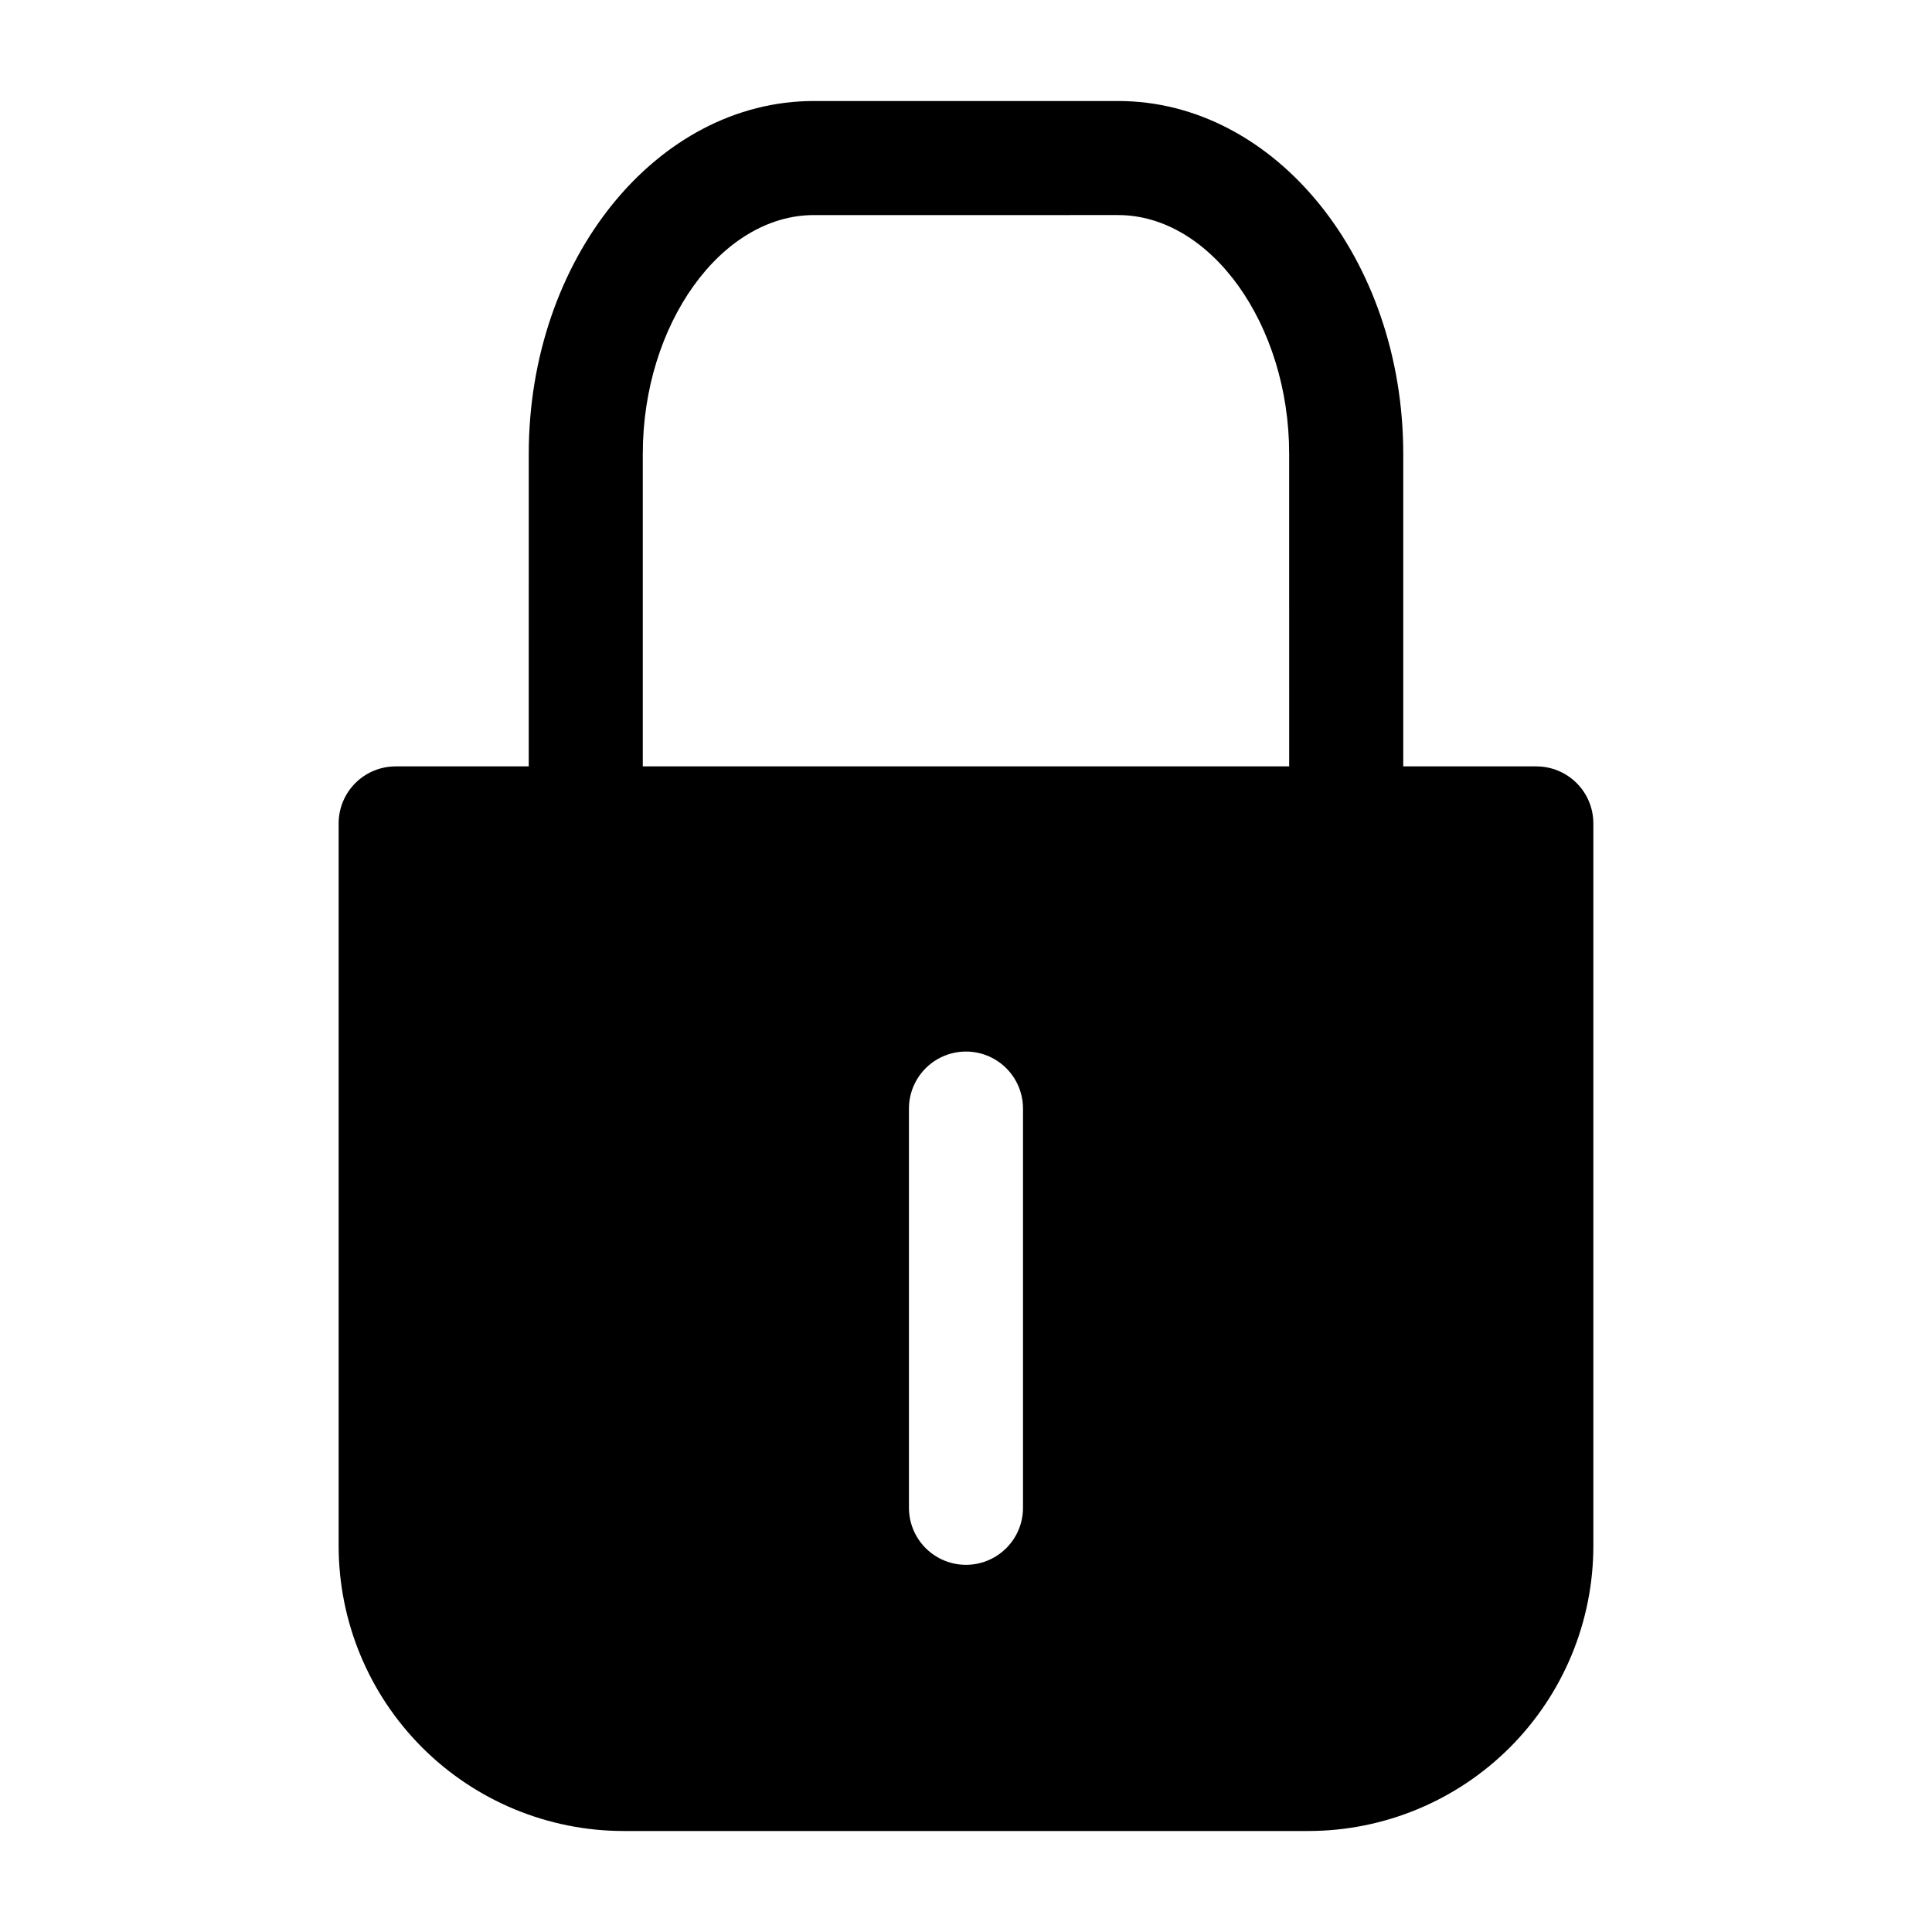
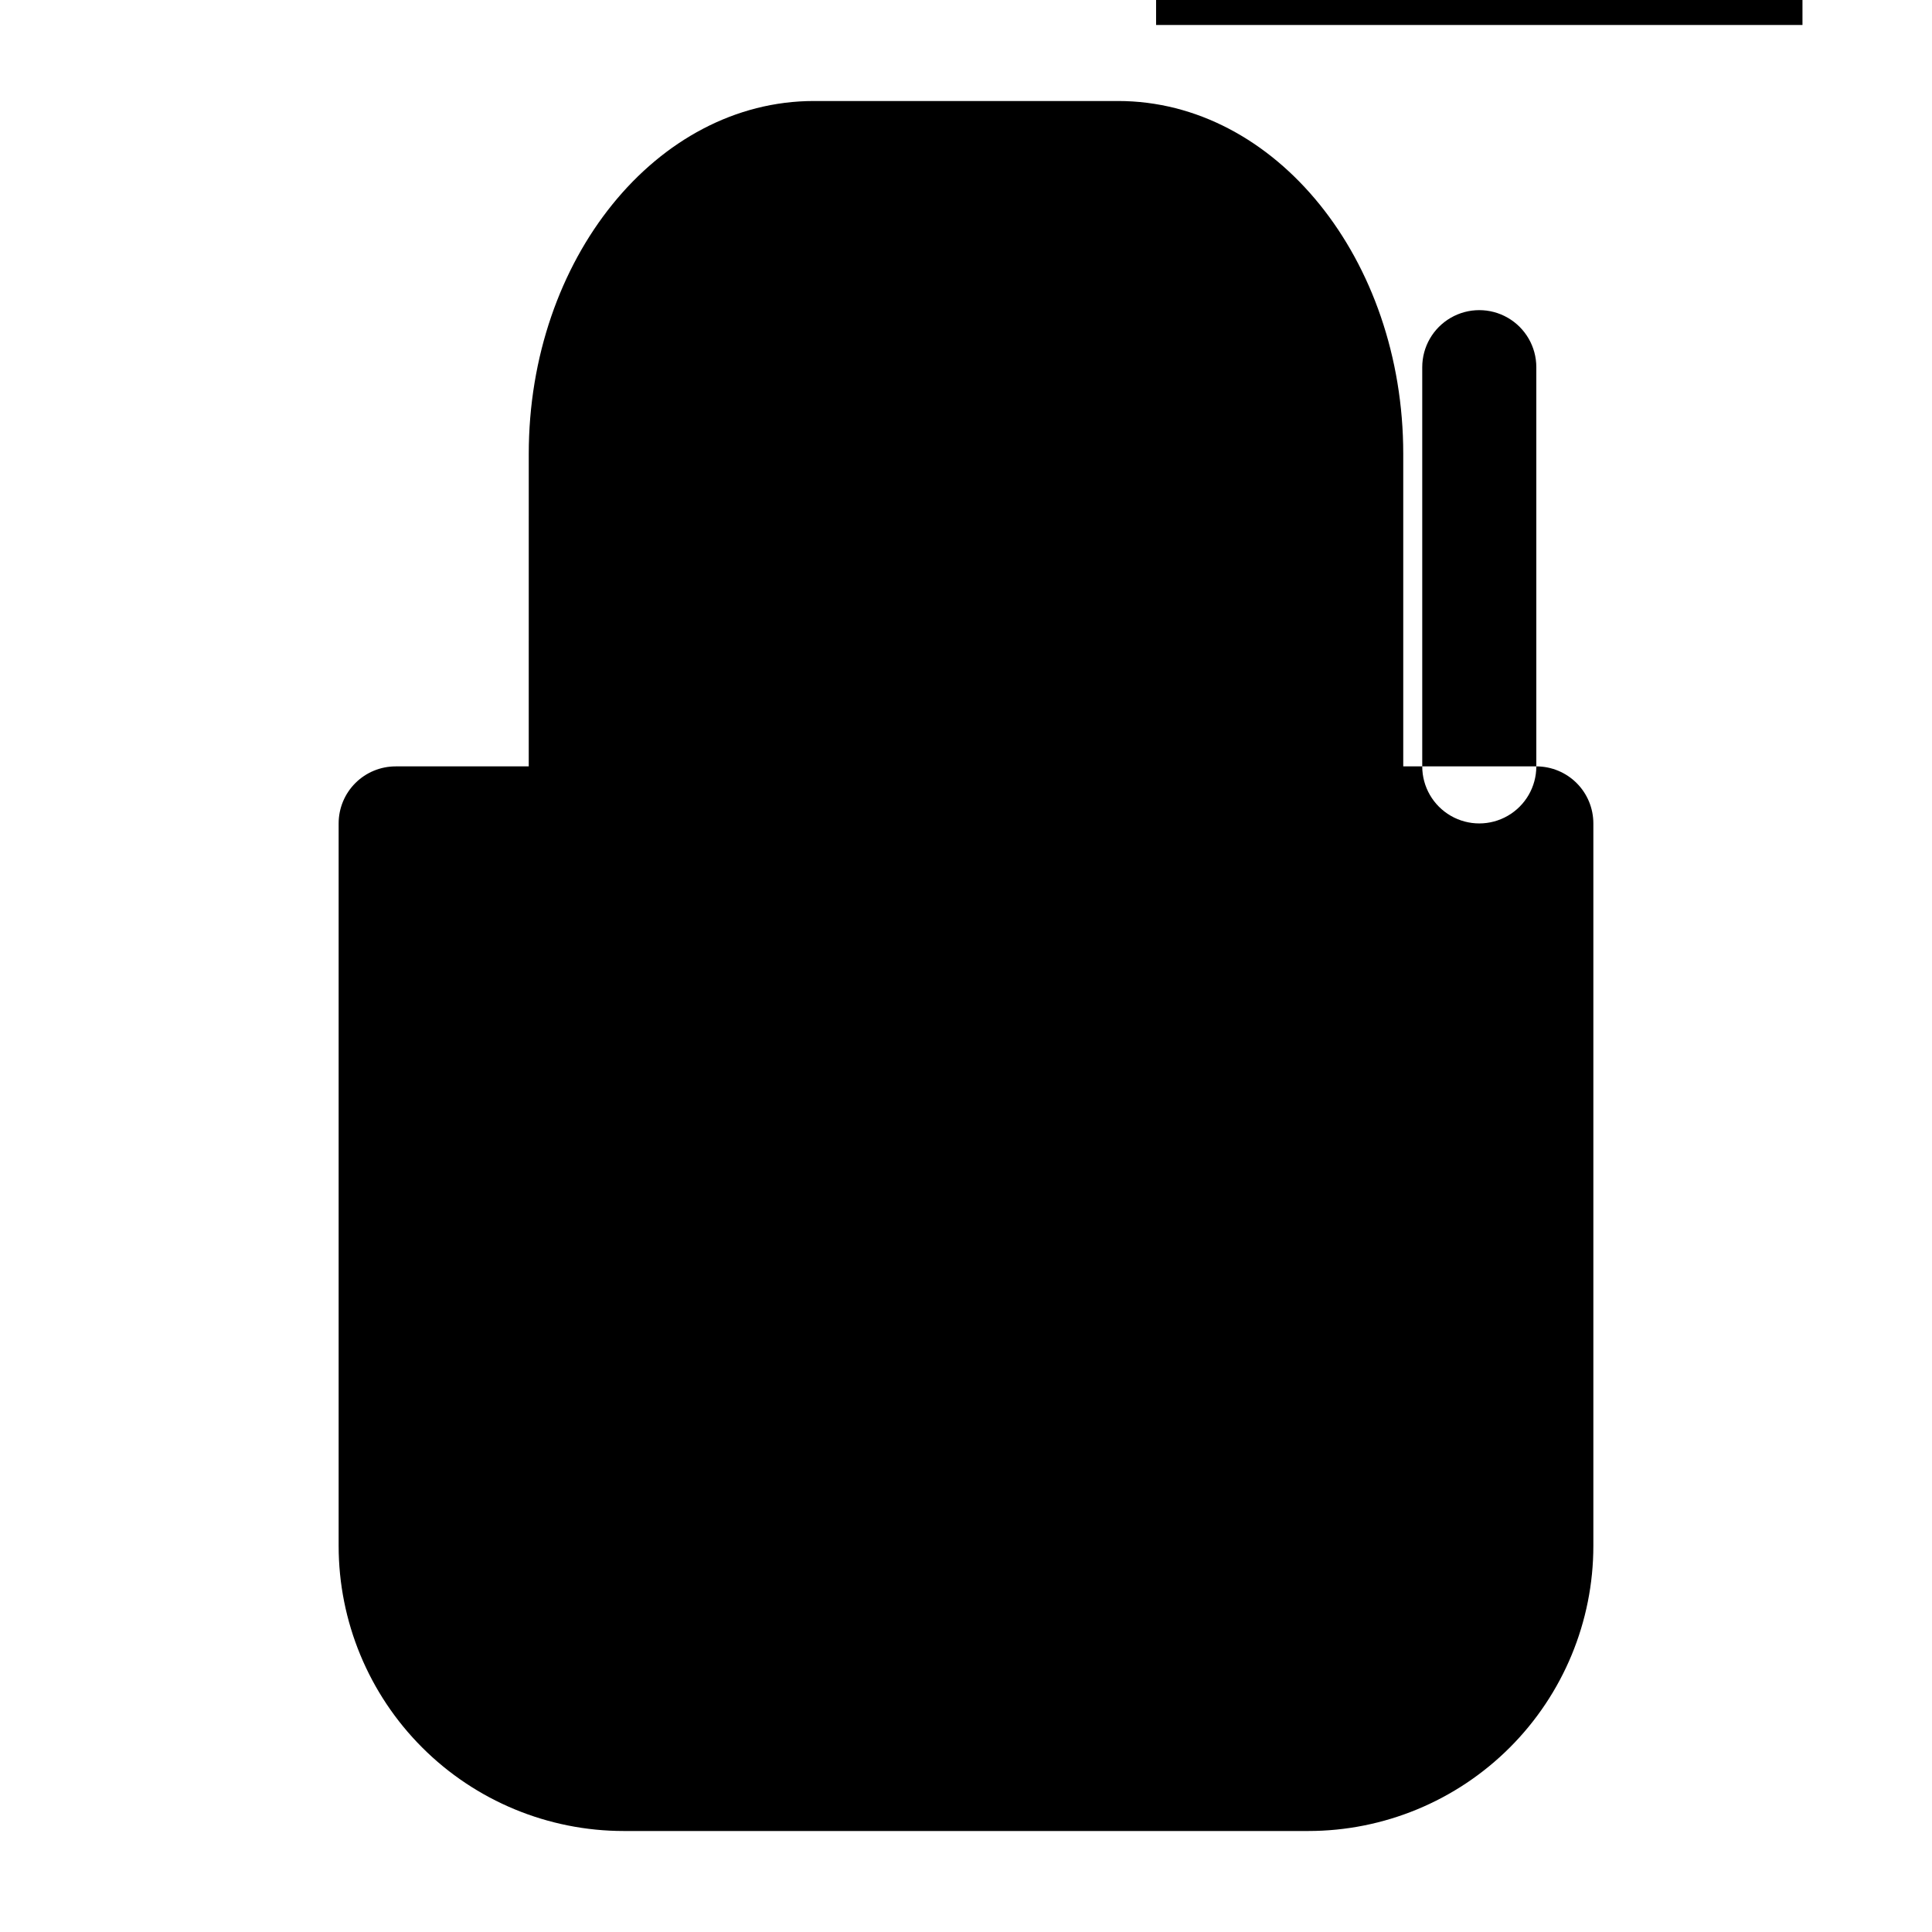
<svg xmlns="http://www.w3.org/2000/svg" fill="#000000" width="800px" height="800px" version="1.1" viewBox="144 144 512 512">
-   <path d="m551.14 347.1h-35.266v-82.824c0-51.59-33.906-93.508-75.57-93.508h-80.609c-41.664 0-75.57 41.918-75.57 93.508l-0.004 82.824h-35.266c-4.008 0-7.852 1.594-10.688 4.426-2.836 2.836-4.426 6.68-4.426 10.688v191.45c0 20.043 7.961 39.266 22.133 53.438s33.395 22.133 53.438 22.133h181.37c20.043 0 39.266-7.961 53.438-22.133s22.133-33.395 22.133-53.438v-191.45c0-4.008-1.59-7.852-4.426-10.688-2.832-2.832-6.68-4.426-10.688-4.426zm-136.03 196.48v0.004c0 5.398-2.883 10.387-7.559 13.086-4.676 2.703-10.438 2.703-15.113 0-4.676-2.699-7.559-7.688-7.559-13.086v-105.8c0-5.402 2.883-10.391 7.559-13.09 4.676-2.699 10.438-2.699 15.113 0 4.676 2.699 7.559 7.688 7.559 13.09zm70.535-196.48h-171.3v-82.824c0-34.309 20.758-63.277 45.344-63.277l80.609-0.004c24.586 0 45.344 28.969 45.344 63.277z" />
+   <path d="m551.14 347.1h-35.266v-82.824c0-51.59-33.906-93.508-75.57-93.508h-80.609c-41.664 0-75.57 41.918-75.57 93.508l-0.004 82.824h-35.266c-4.008 0-7.852 1.594-10.688 4.426-2.836 2.836-4.426 6.68-4.426 10.688v191.45c0 20.043 7.961 39.266 22.133 53.438s33.395 22.133 53.438 22.133h181.37c20.043 0 39.266-7.961 53.438-22.133s22.133-33.395 22.133-53.438v-191.45c0-4.008-1.59-7.852-4.426-10.688-2.832-2.832-6.68-4.426-10.688-4.426zv0.004c0 5.398-2.883 10.387-7.559 13.086-4.676 2.703-10.438 2.703-15.113 0-4.676-2.699-7.559-7.688-7.559-13.086v-105.8c0-5.402 2.883-10.391 7.559-13.09 4.676-2.699 10.438-2.699 15.113 0 4.676 2.699 7.559 7.688 7.559 13.09zm70.535-196.48h-171.3v-82.824c0-34.309 20.758-63.277 45.344-63.277l80.609-0.004c24.586 0 45.344 28.969 45.344 63.277z" />
</svg>